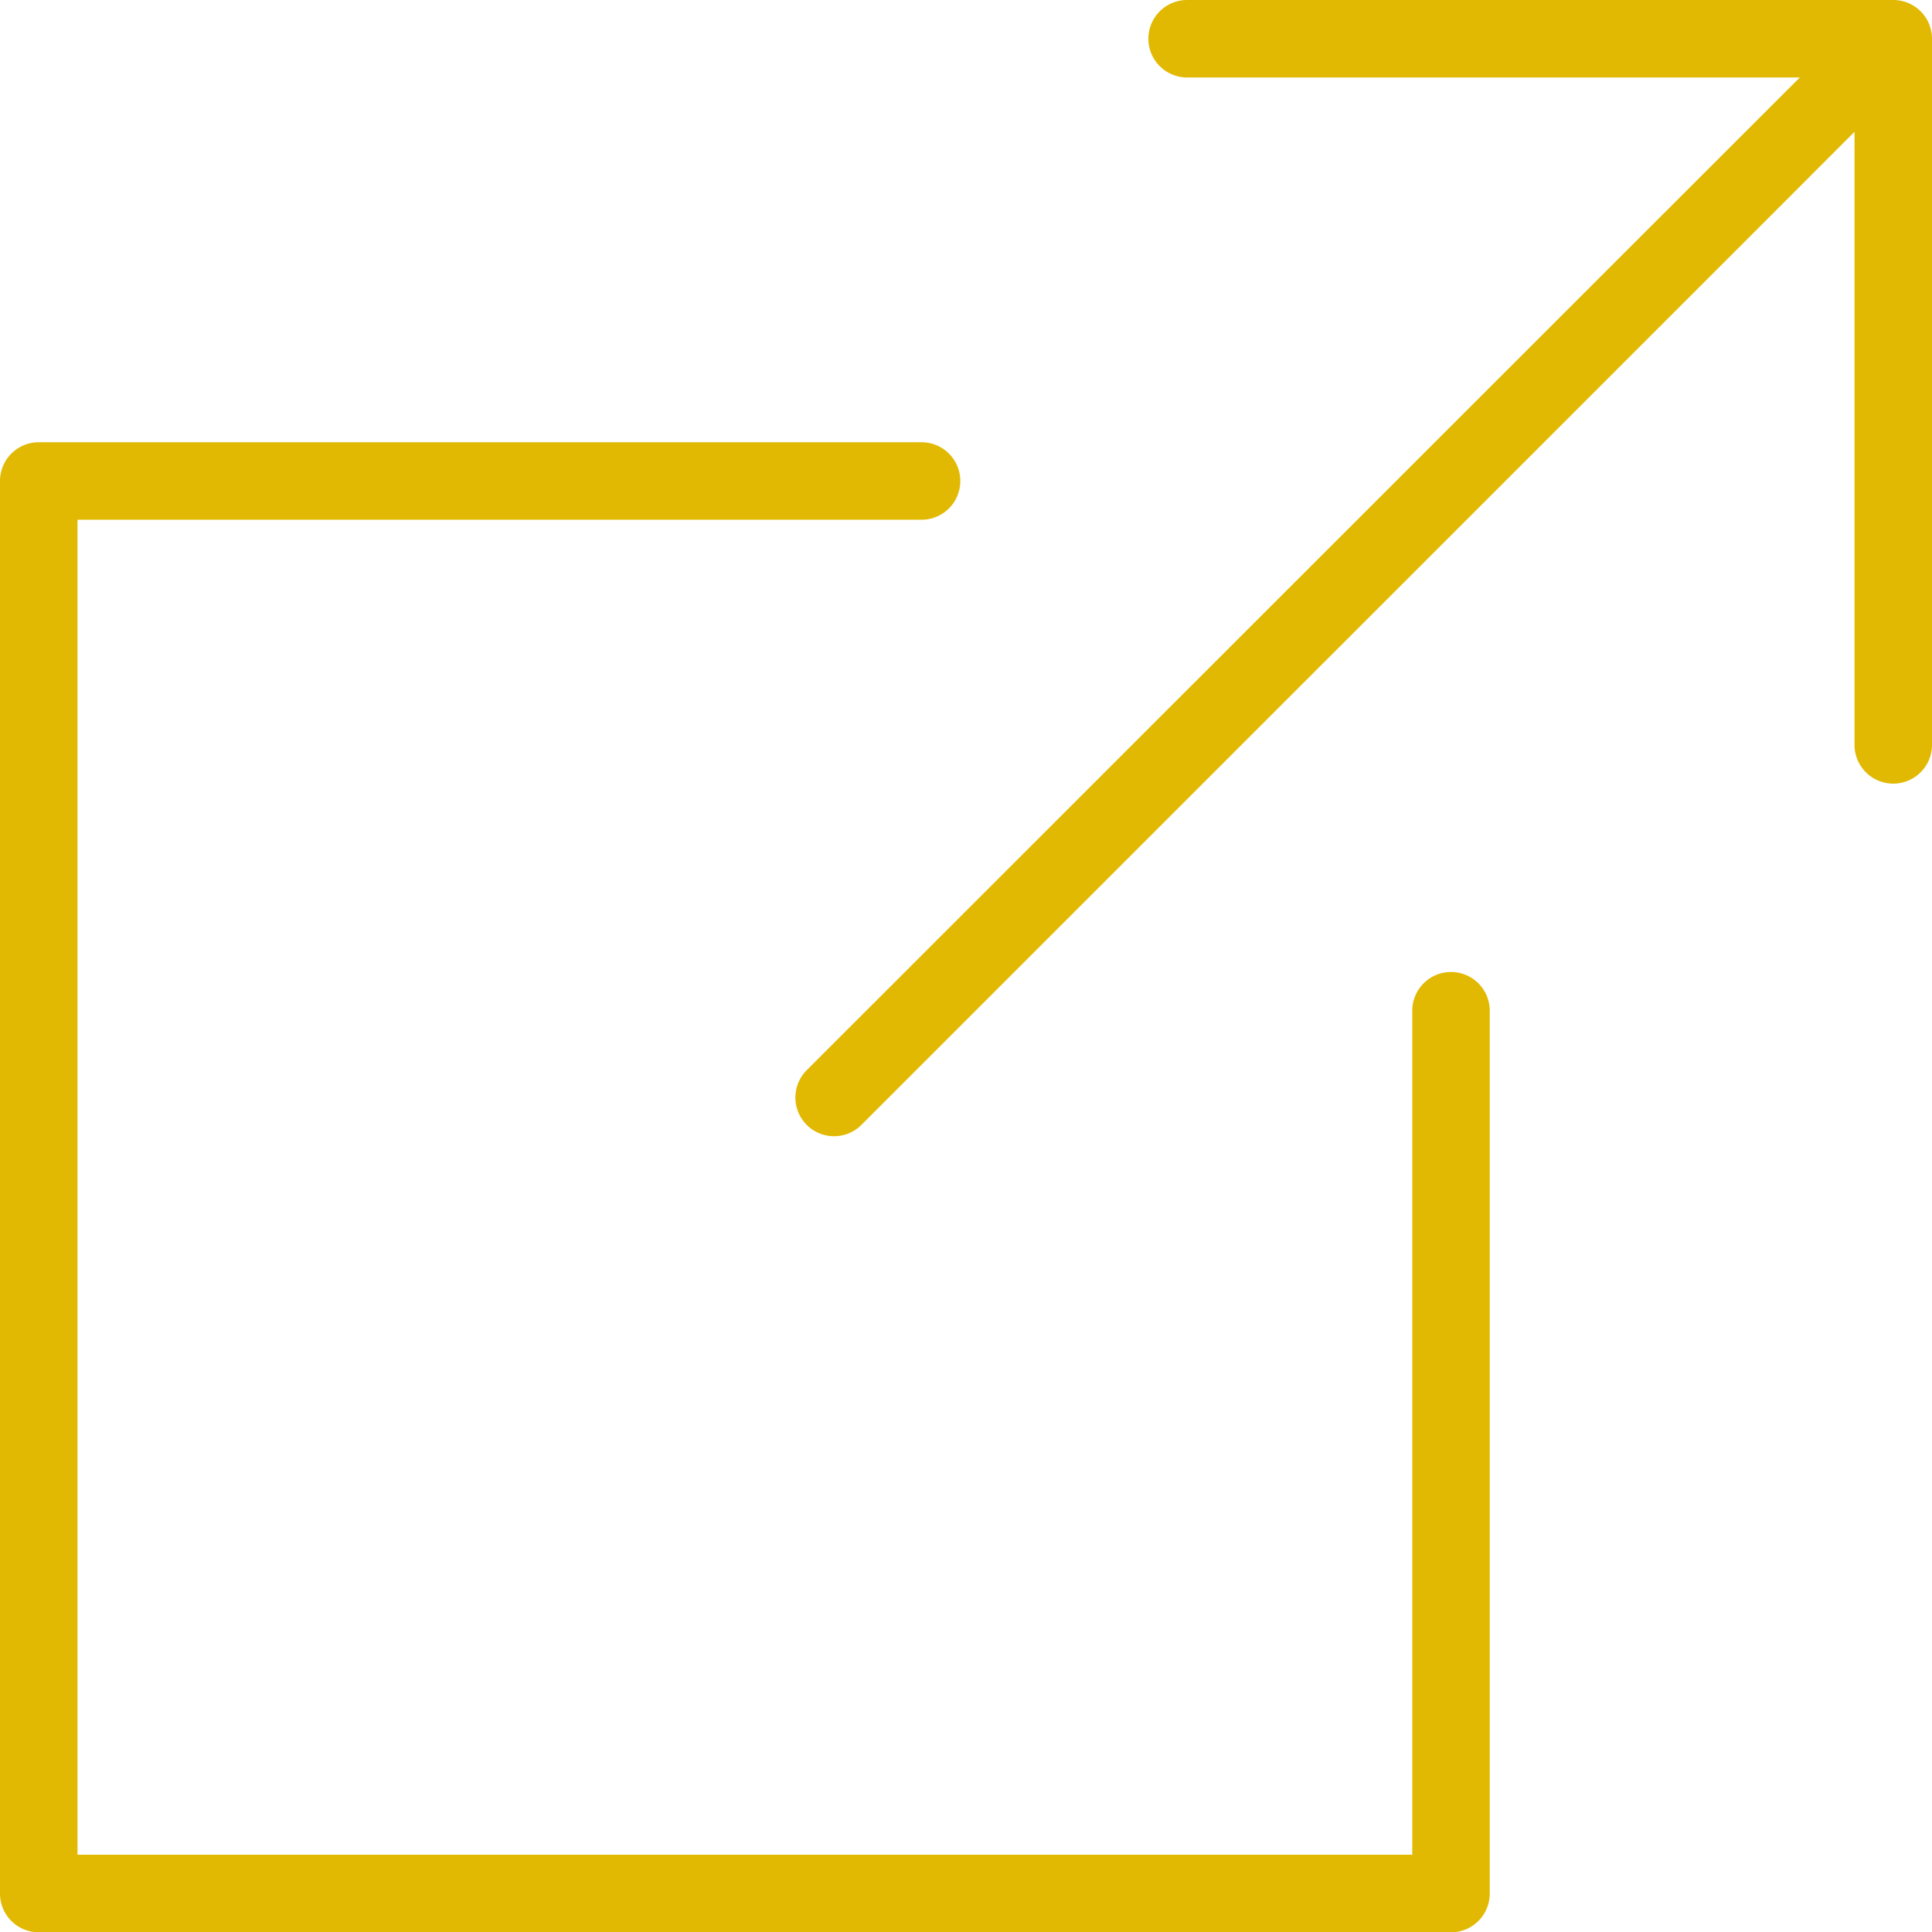
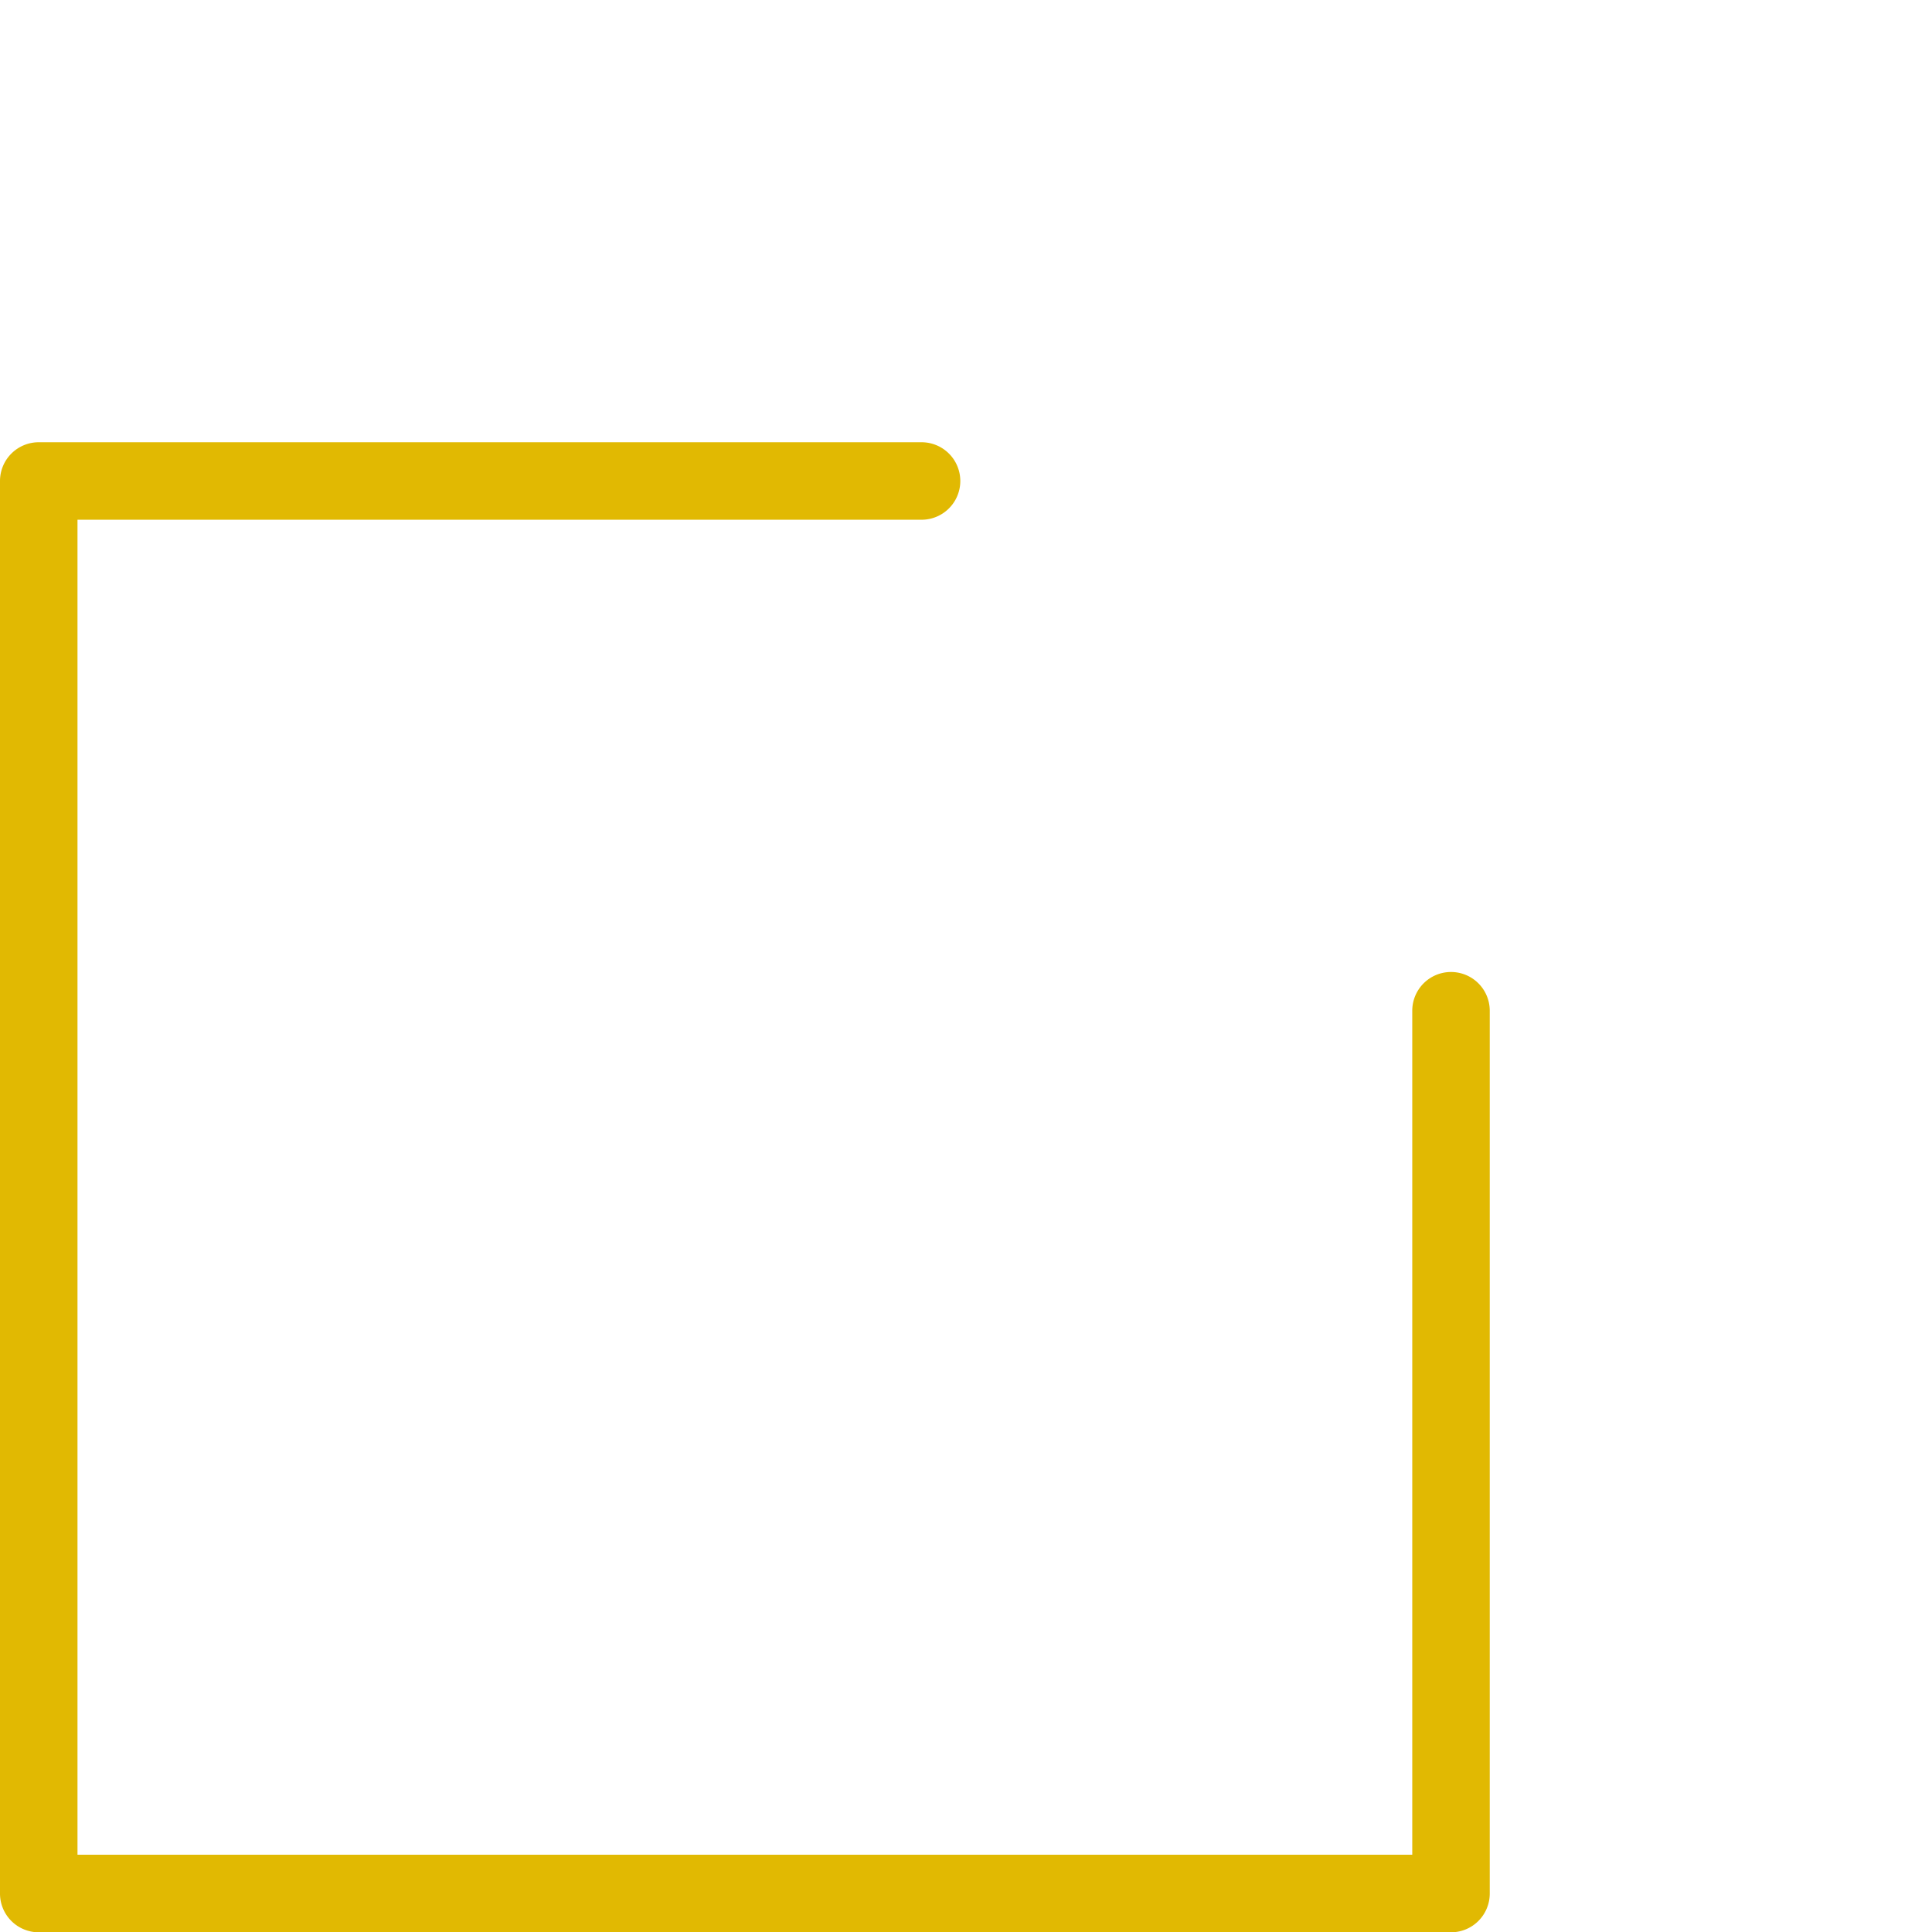
<svg xmlns="http://www.w3.org/2000/svg" viewBox="0 0 194.97 194.97">
  <defs>
    <style>.cls-1{fill:#e1b902;}</style>
  </defs>
  <g id="Calque_2" data-name="Calque 2">
    <g id="Calque_1-2" data-name="Calque 1">
-       <path class="cls-1" d="M187.15,75.17a3.91,3.91,0,1,0,7.82,0V3.91A3.91,3.91,0,0,0,191.06,0H119.8a3.91,3.91,0,1,0,0,7.82h61.83l-8.54,8.53L81.41,108a3.9,3.9,0,1,0,5.52,5.52l91.69-91.68,8.53-8.54V75.17Z" />
      <path class="cls-1" d="M146.43,195a3.91,3.91,0,0,0,3.91-3.91V102a3.91,3.91,0,0,0-7.82,0v85.17H7.82V52.45H93a3.91,3.91,0,0,0,0-7.82H3.91A3.91,3.91,0,0,0,0,48.54V191.06A3.91,3.91,0,0,0,3.91,195Z" />
    </g>
  </g>
</svg>